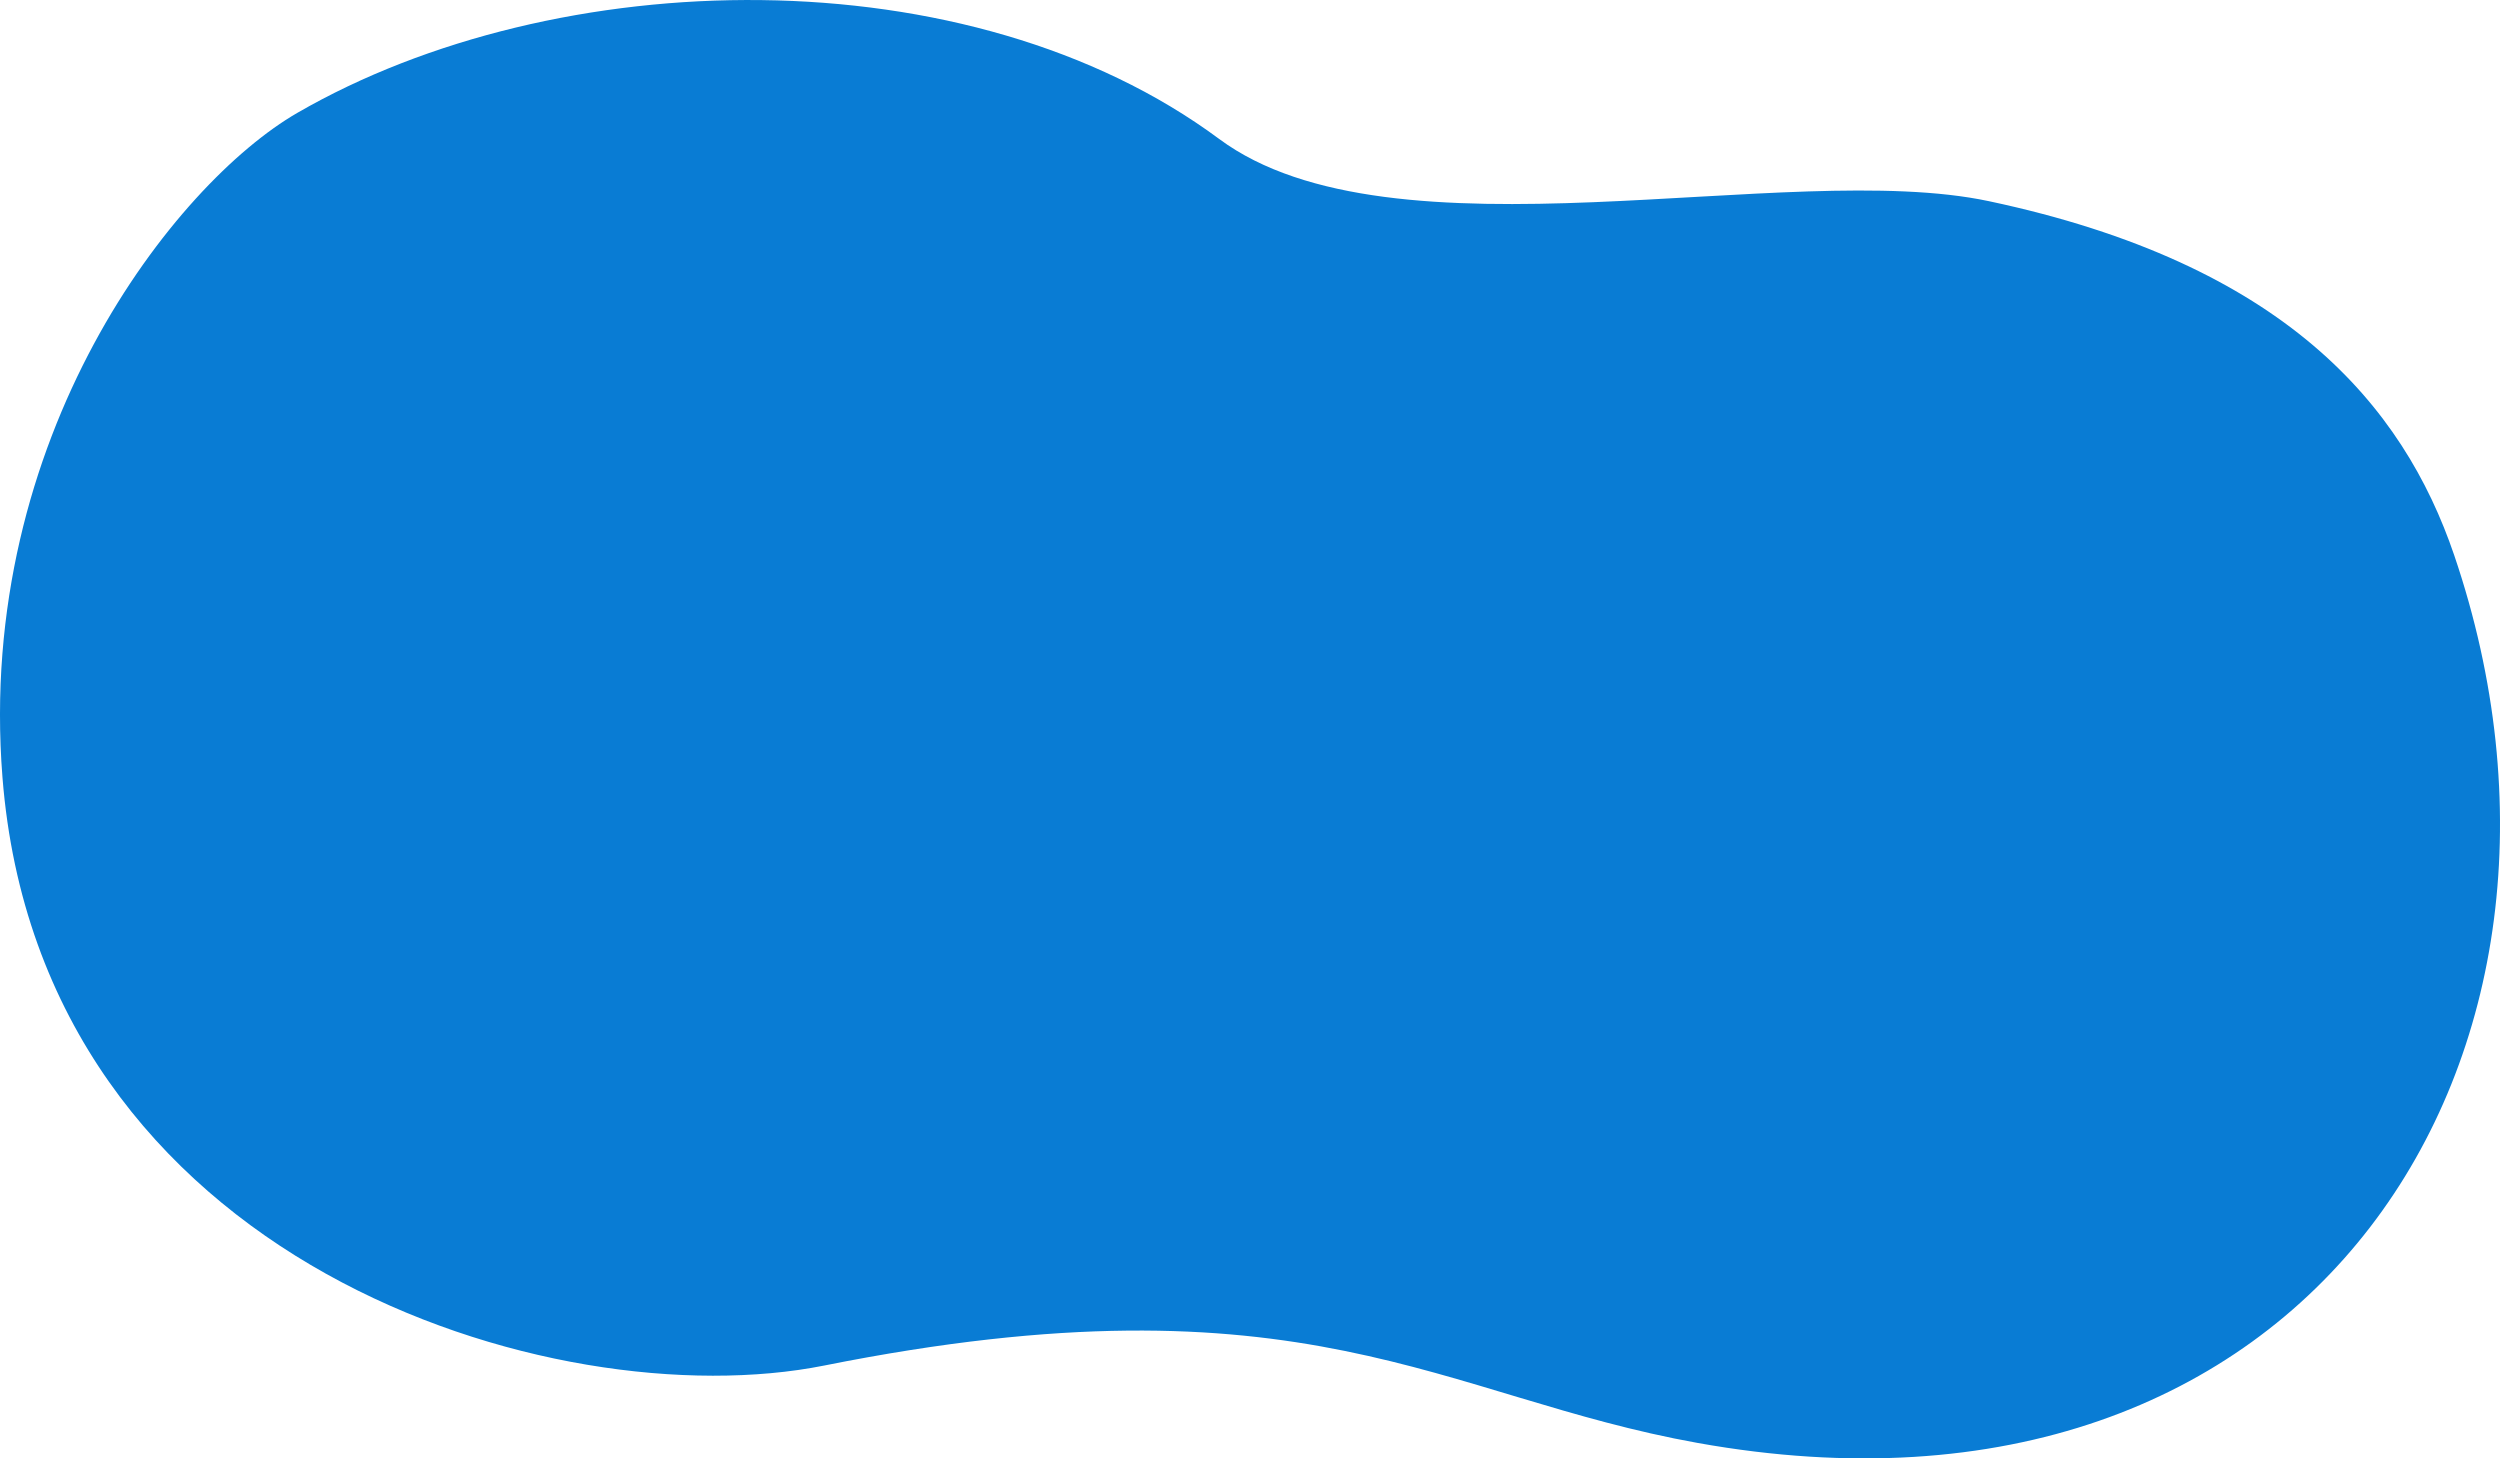
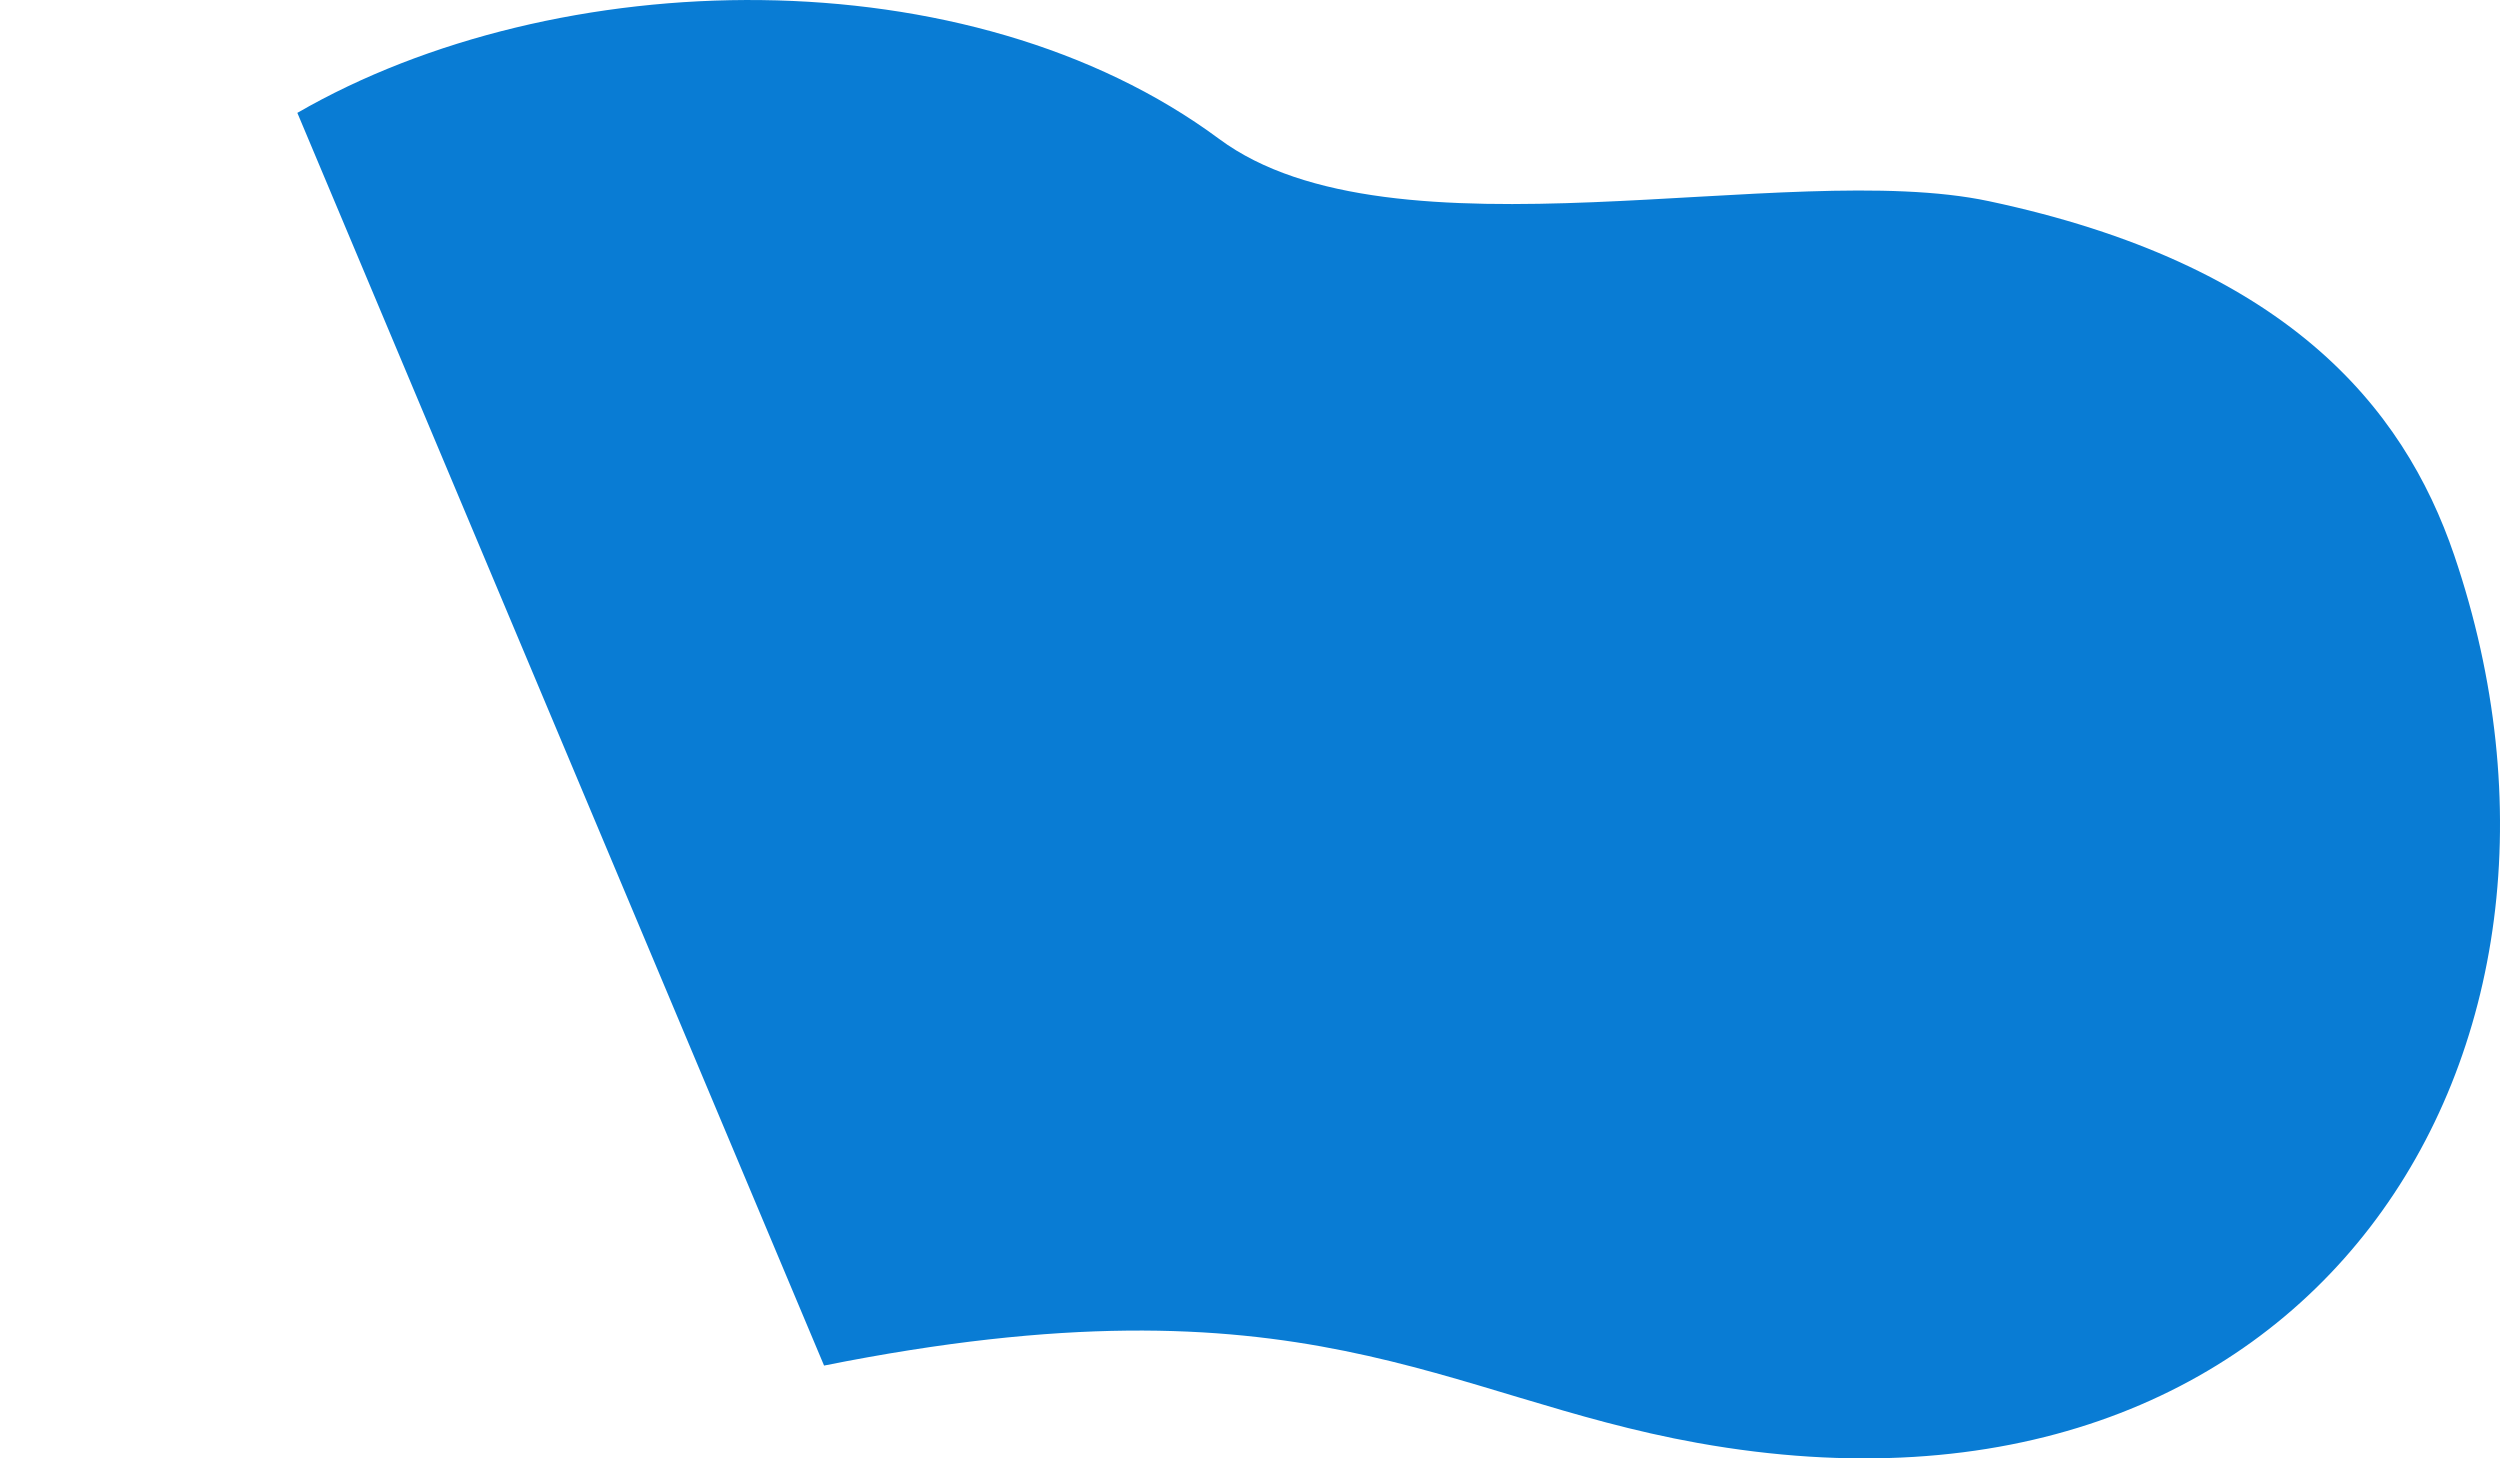
<svg xmlns="http://www.w3.org/2000/svg" id="_レイヤー_2" viewBox="0 0 480 280">
  <defs>
    <style>.cls-1{fill:#097cd4;fill-rule:evenodd;stroke-width:0px;}.cls-2{isolation:isolate;}</style>
  </defs>
  <g id="_小笠原海洋センターコラボLP" class="cls-2">
    <g id="_レイヤー_18">
-       <path class="cls-1" d="m57.09,21.67c49.78-28.77,128.89-30.64,176.99,5.01,33.29,24.68,109.05,3.72,147.76,11.94,56.71,12.04,79.54,39.09,89.37,67.99,32.51,95.61-27.18,191.61-145.24,170.44-49.33-8.85-75.48-33.32-167.75-14.86C106.32,272.55,7.81,242.54.47,149.21-4.67,83.92,33.52,35.29,57.09,21.67Z" />
+       <path class="cls-1" d="m57.09,21.67c49.78-28.77,128.89-30.64,176.99,5.01,33.29,24.68,109.05,3.72,147.76,11.94,56.71,12.04,79.54,39.09,89.37,67.99,32.51,95.61-27.18,191.61-145.24,170.44-49.33-8.85-75.48-33.32-167.75-14.86Z" />
    </g>
  </g>
</svg>